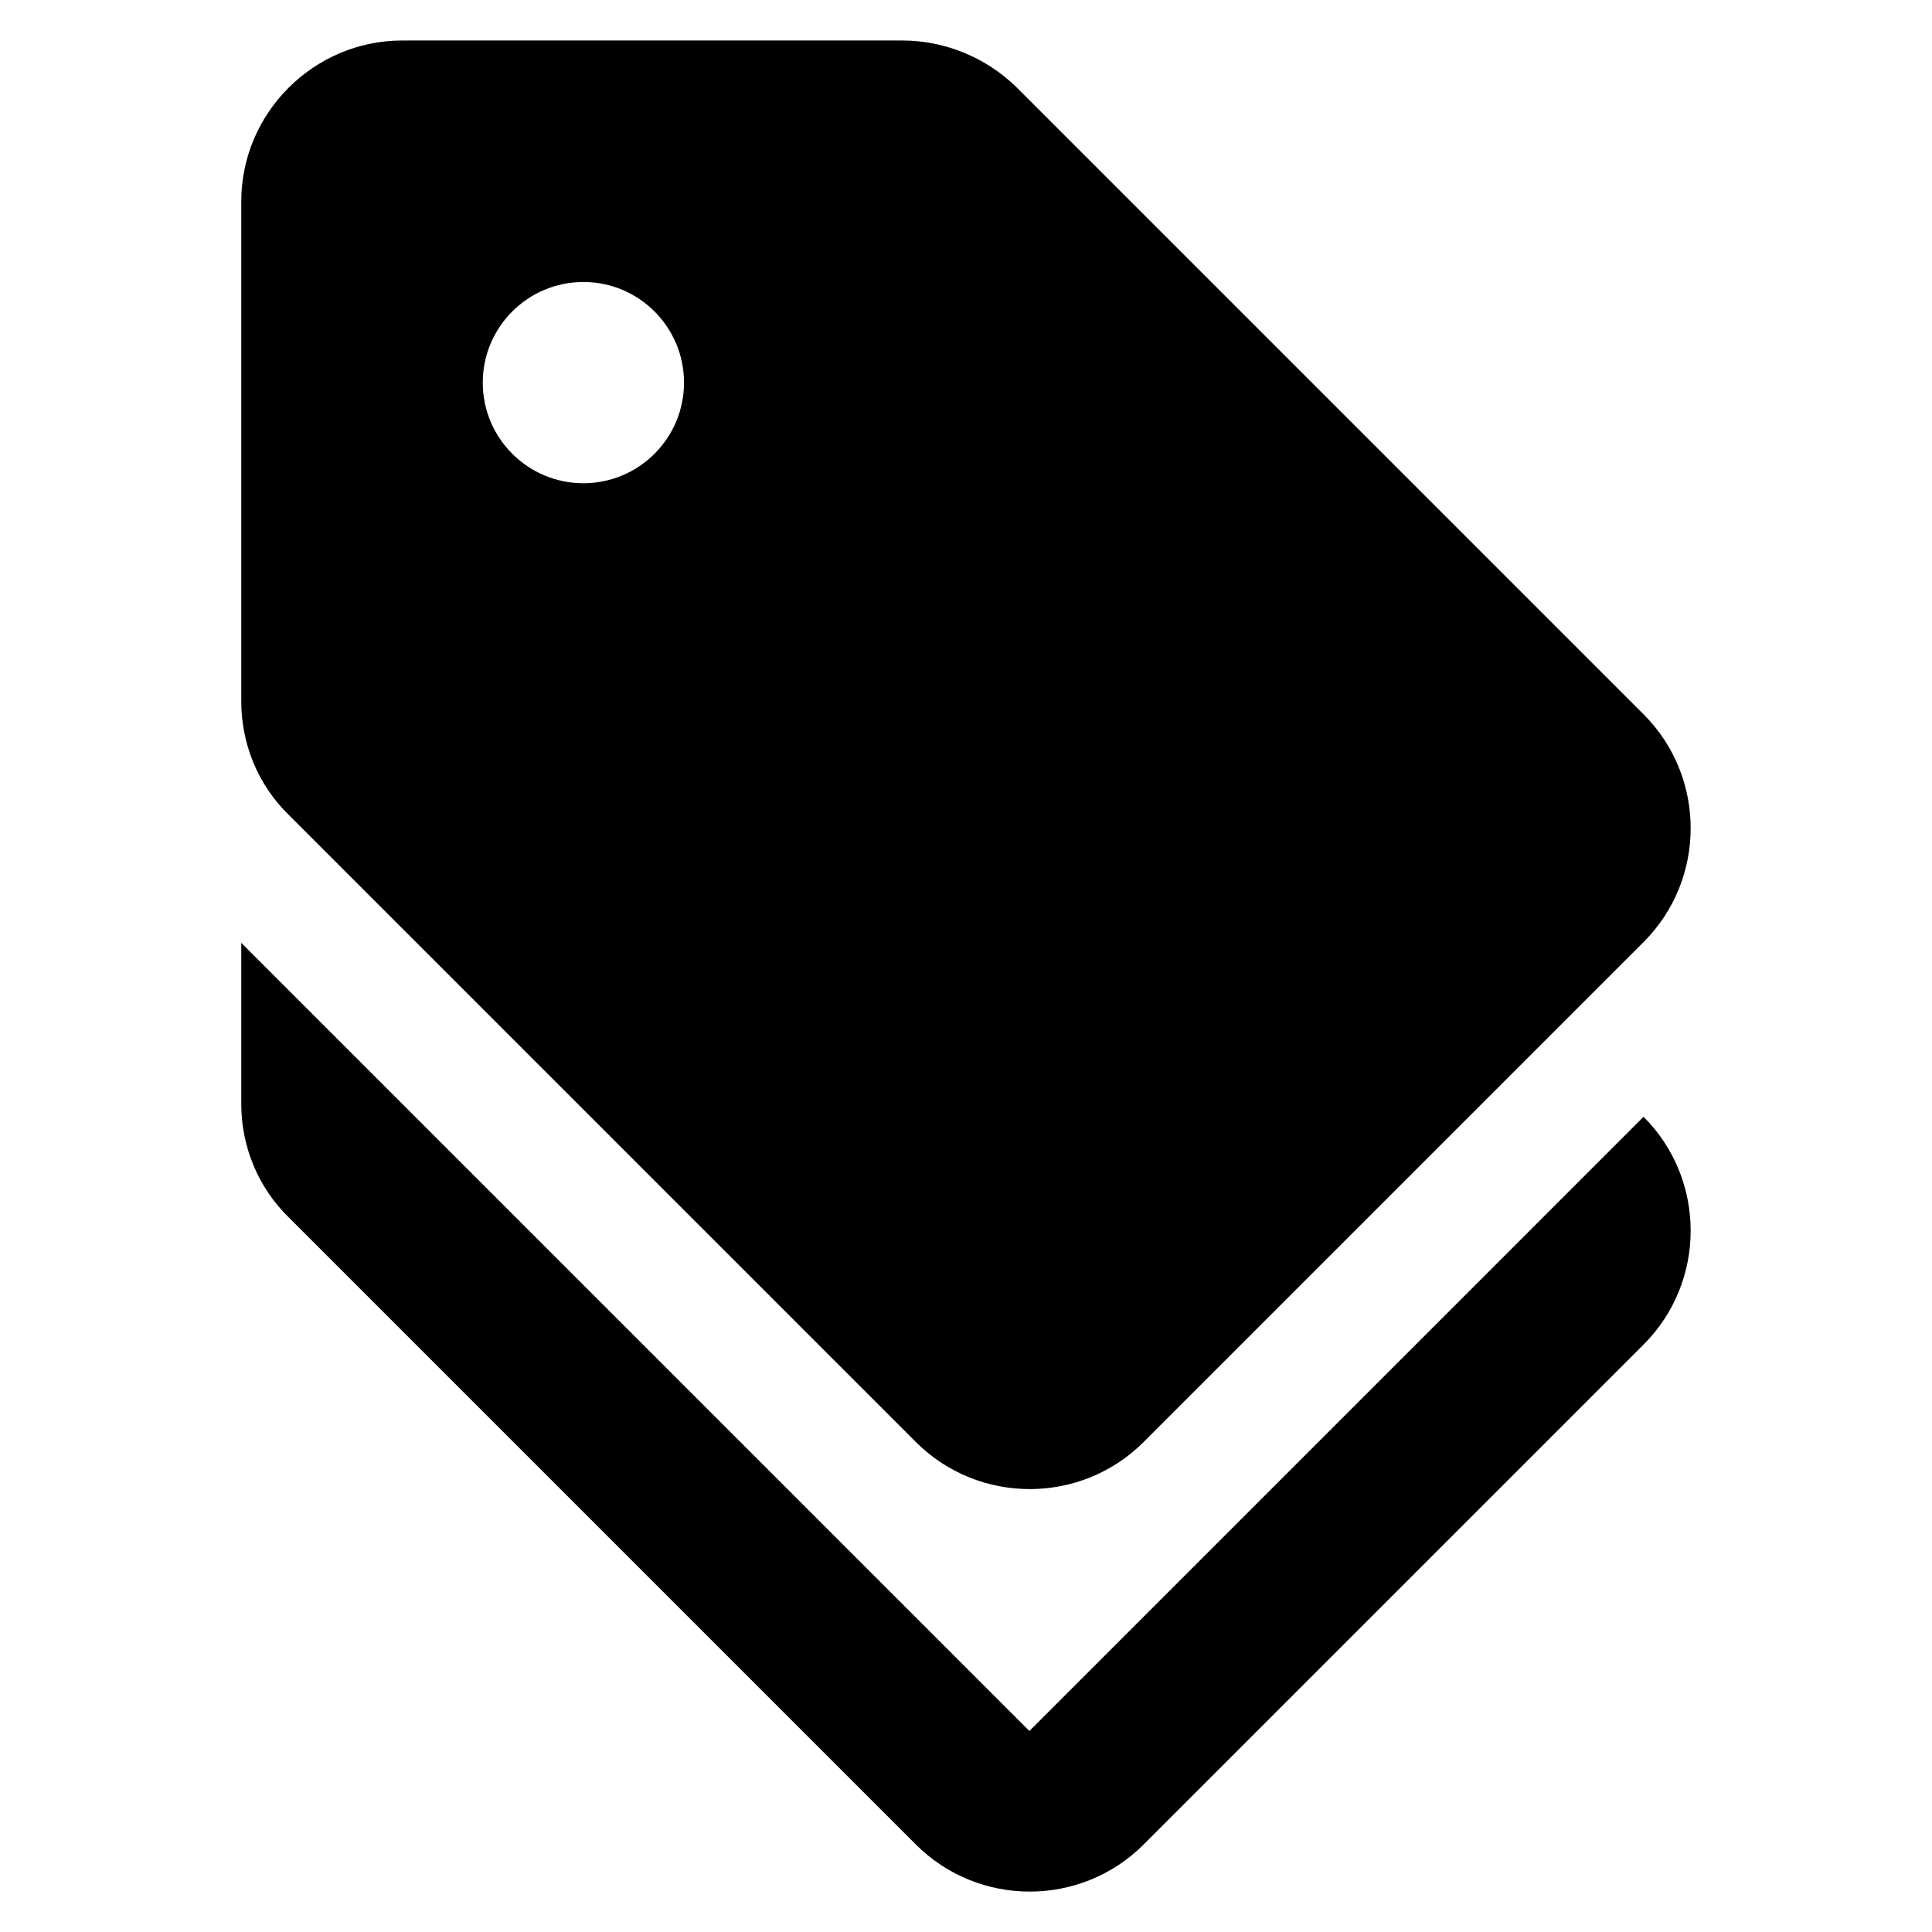
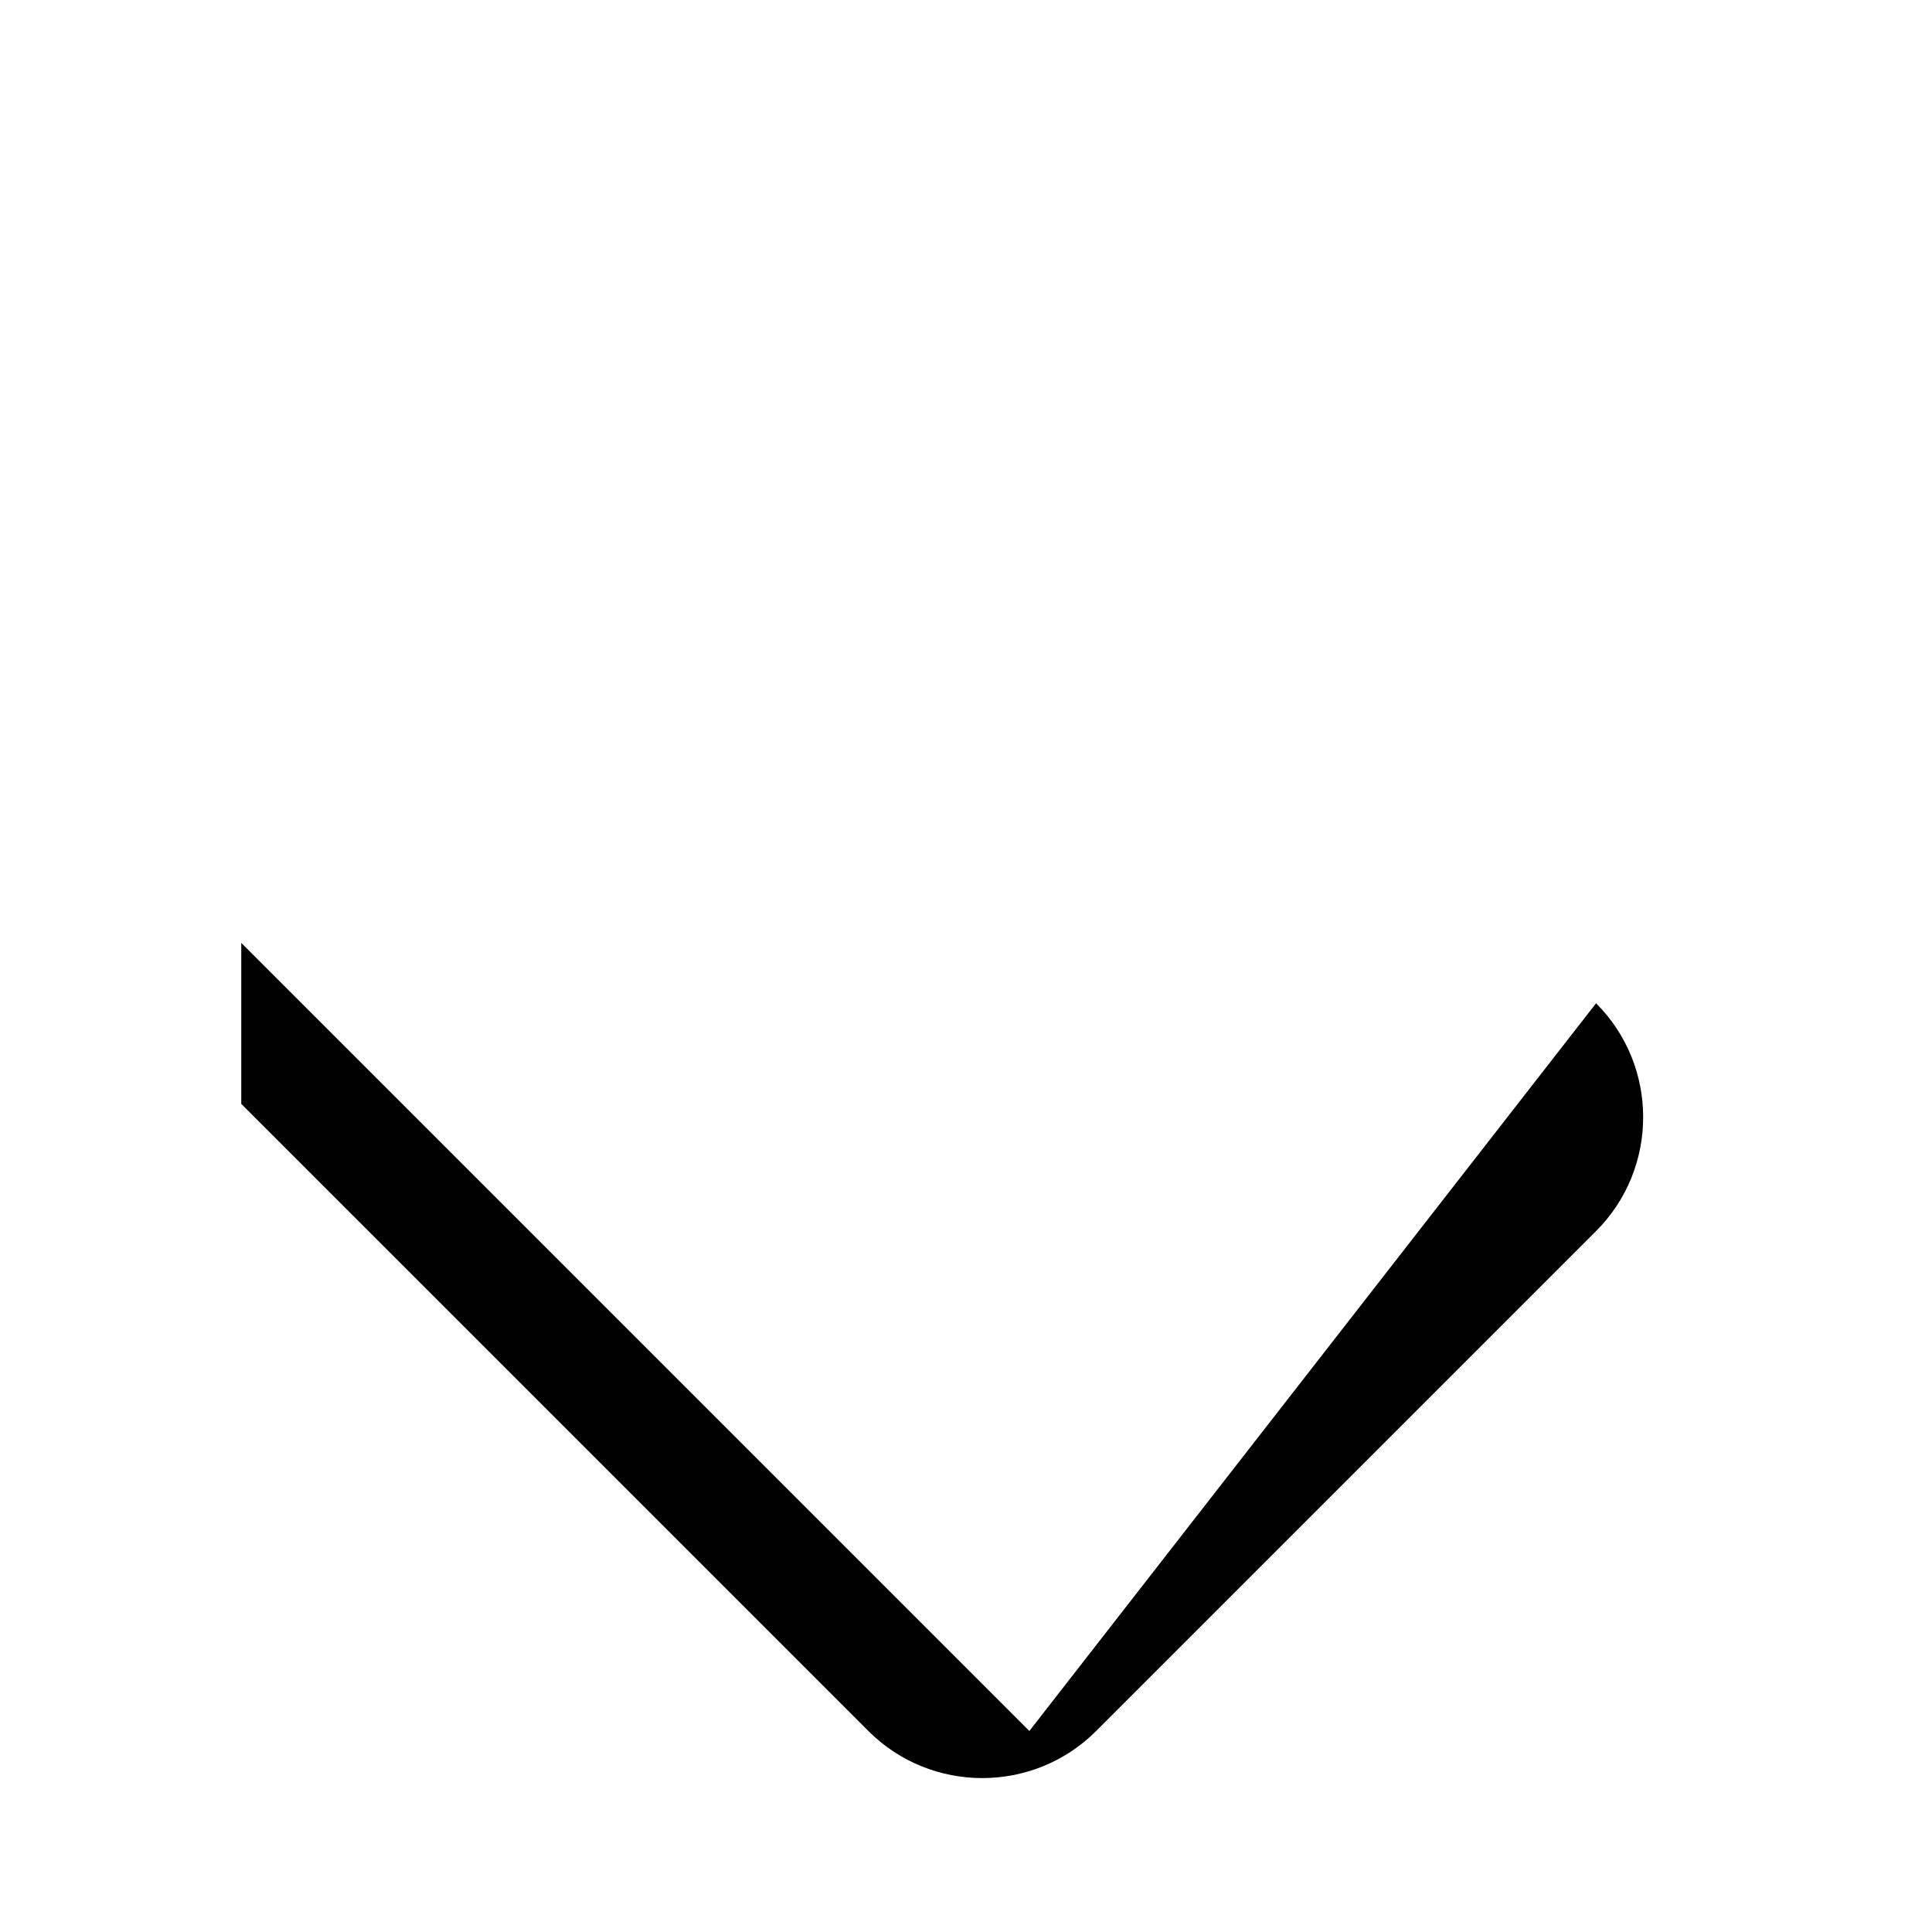
<svg xmlns="http://www.w3.org/2000/svg" fill="none" height="24" viewBox="0 0 24 24" width="24">
  <g fill="#000">
-     <path d="m12.787 21.503-9.79-9.79v2c0 .53.21 1.04.59 1.41l7.79 7.79c.78.78 2.05.78 2.83 0l6.21-6.21c.78-.78.78-2.05 0-2.83z" />
-     <path d="m11.377 17.913c.78.78 2.05.78 2.83 0l6.21-6.21c.78-.78.78-2.05 0-2.83l-7.79-7.79c-.38-.37-.89-.58-1.42-.58h-6.21c-1.1 0-2 .9-2 2v6.21c0 .53.21 1.04.59 1.41zm-4.13-14.41c.69 0 1.25.56 1.25 1.25s-.56 1.25-1.25 1.25-1.25-.56-1.25-1.25.56-1.25 1.25-1.25z" />
+     <path d="m12.787 21.503-9.79-9.79v2l7.79 7.79c.78.78 2.05.78 2.83 0l6.21-6.21c.78-.78.78-2.05 0-2.83z" />
  </g>
</svg>